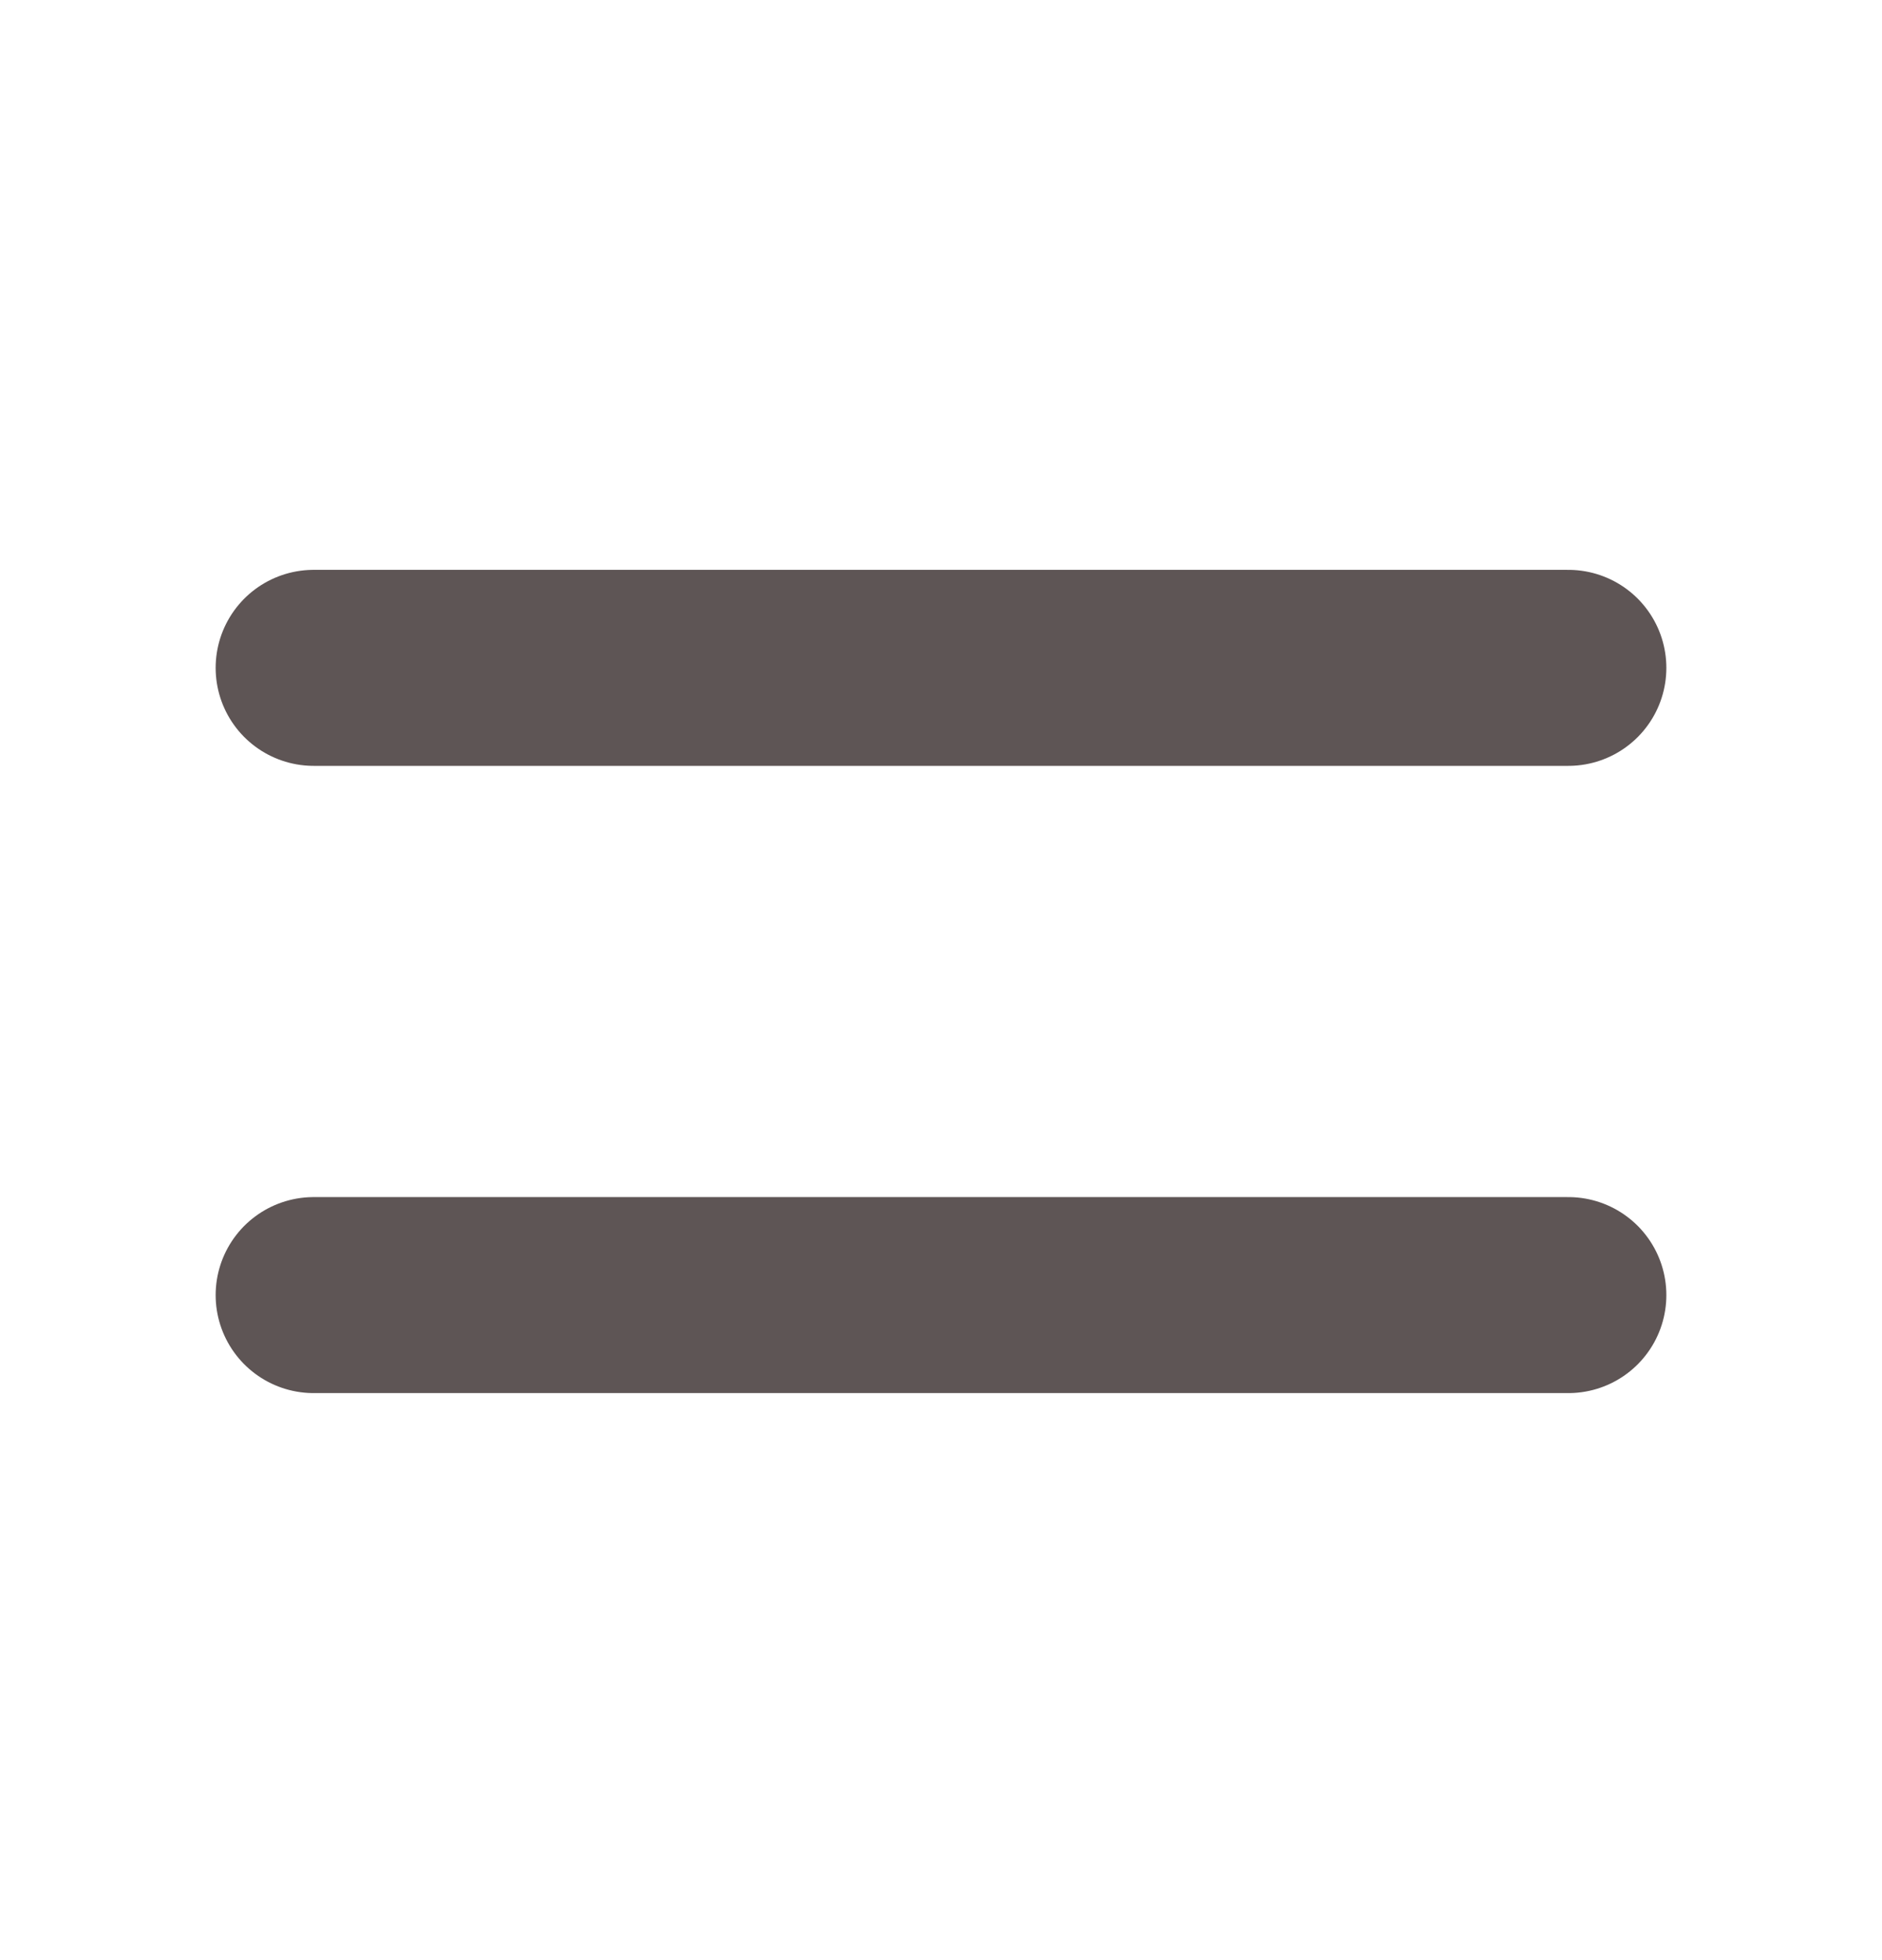
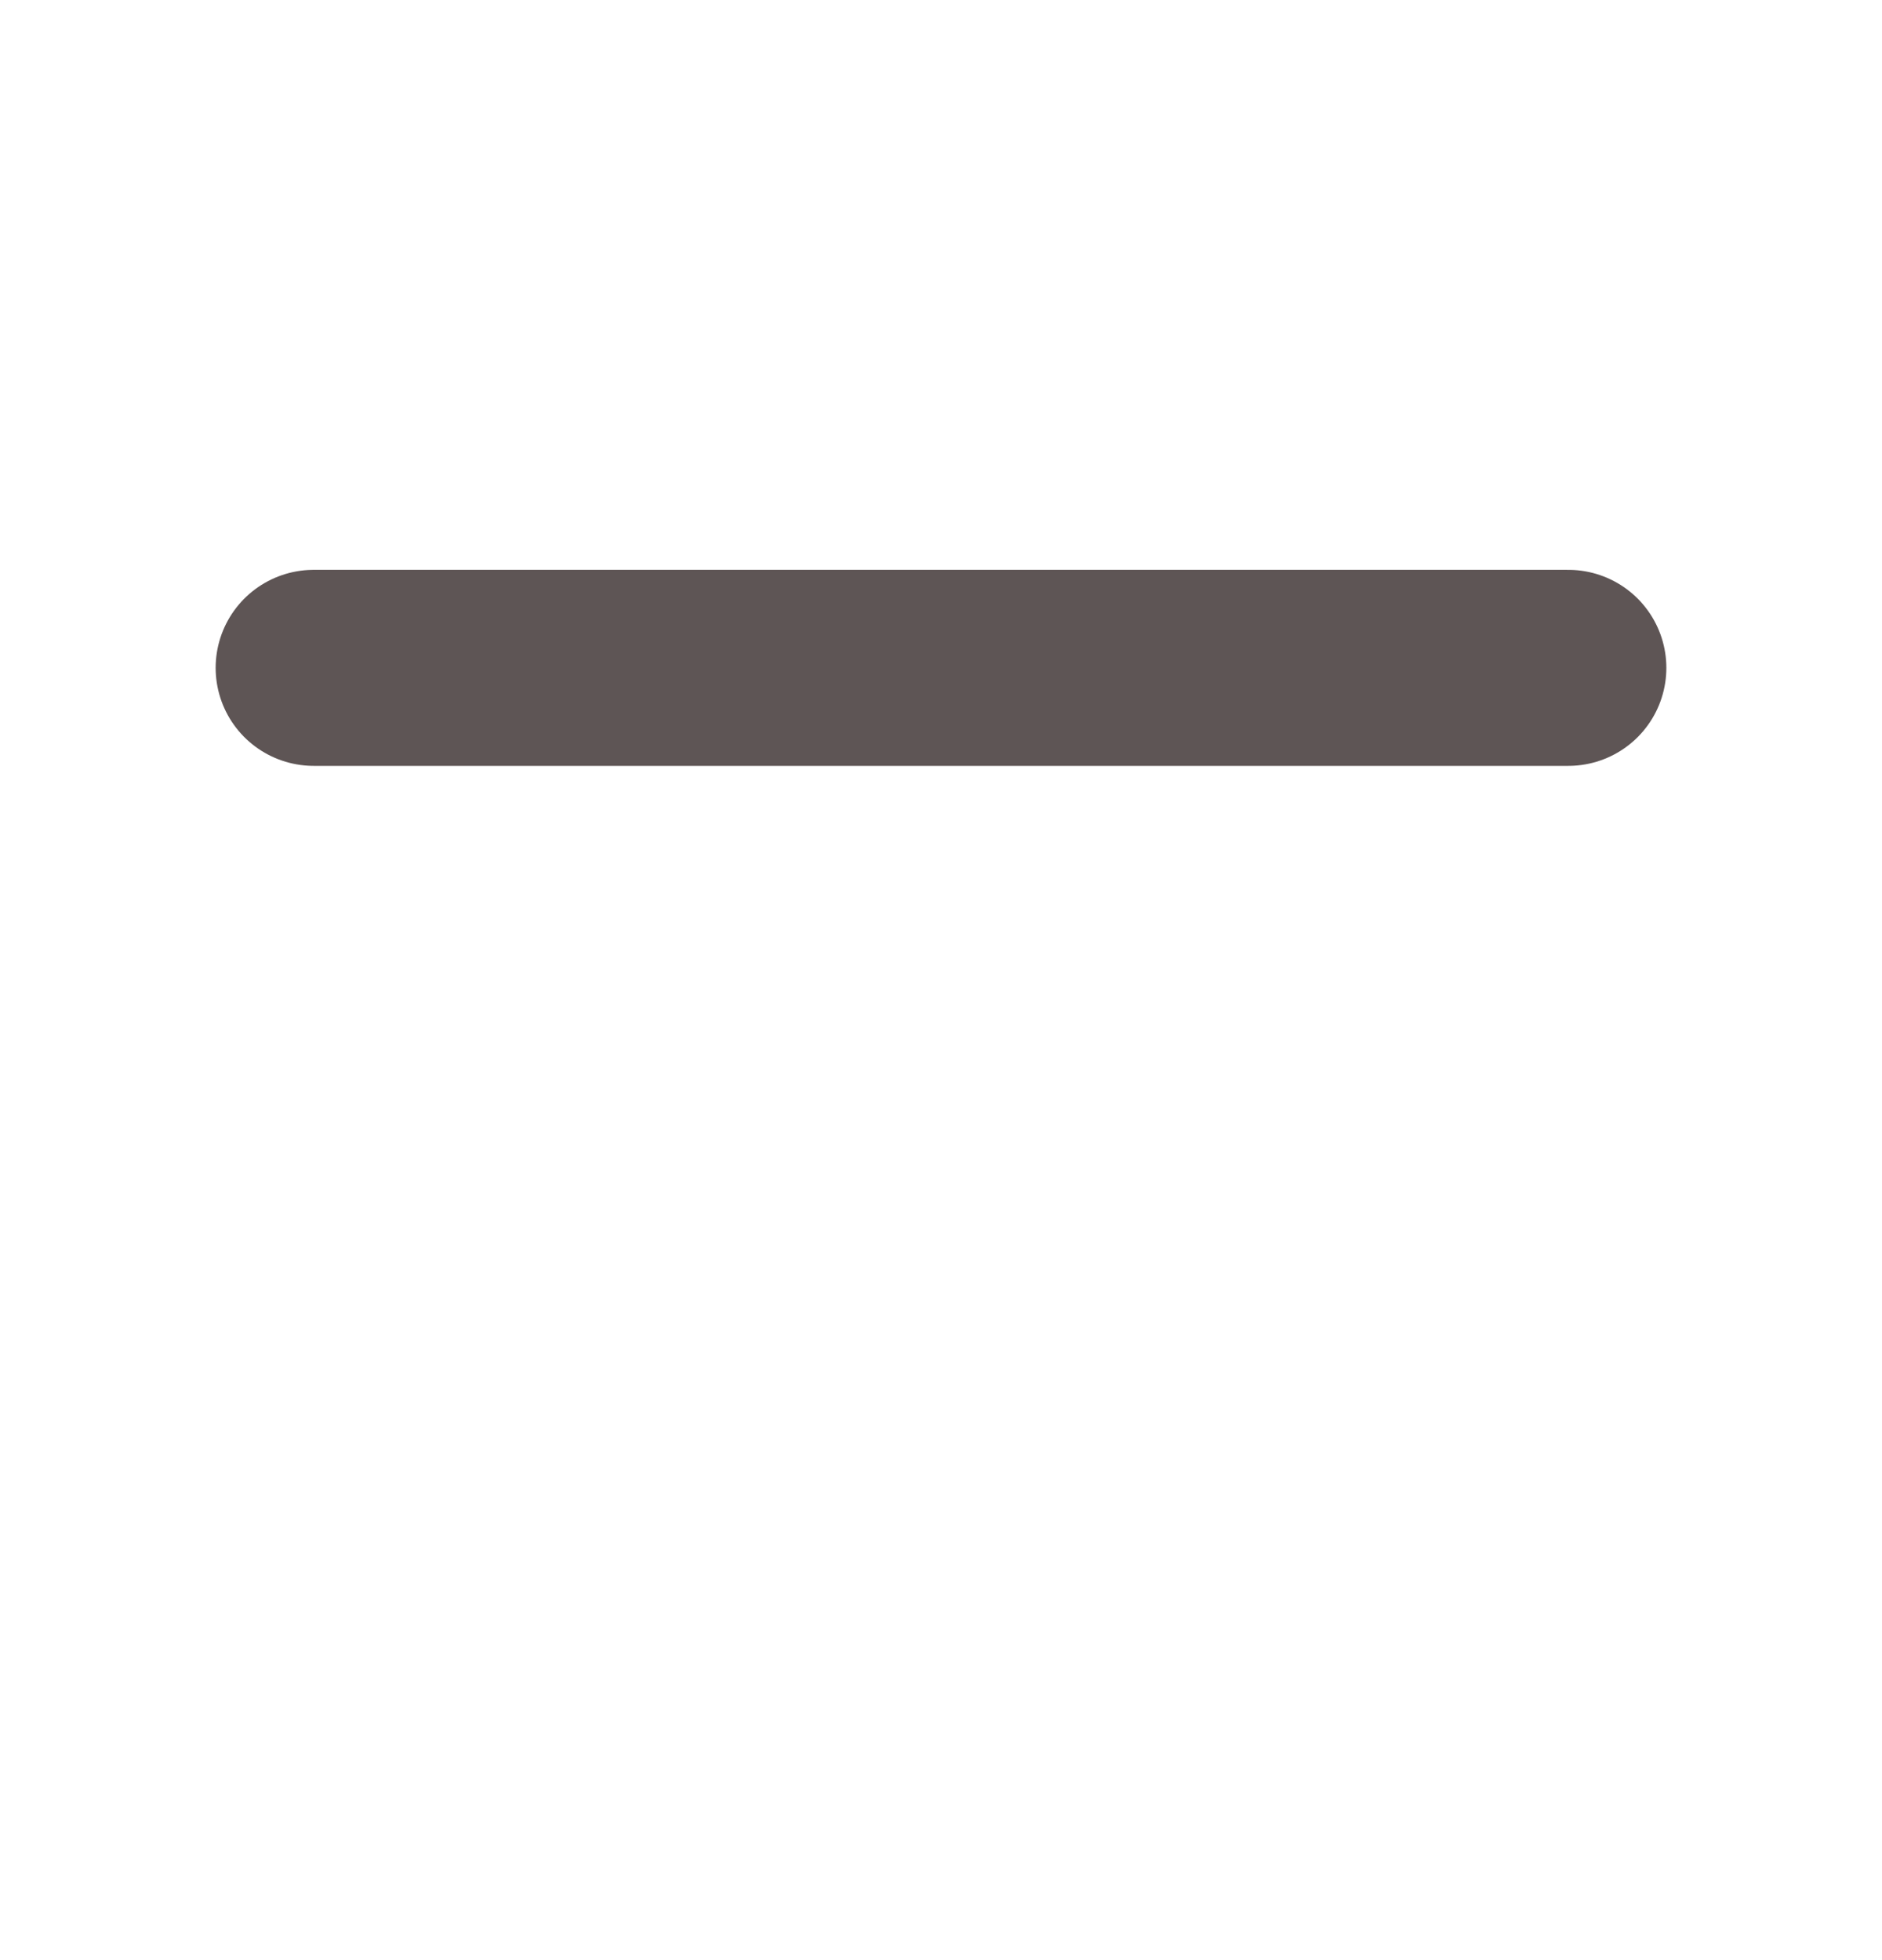
<svg xmlns="http://www.w3.org/2000/svg" width="24" height="25" viewBox="0 0 24 25" fill="none">
  <path d="M4 8.518H20" stroke="#5E5555" stroke-width="2.5" stroke-linecap="round" stroke-linejoin="round" />
-   <path d="M4 16.518H20" stroke="#5E5555" stroke-width="2.5" stroke-linecap="round" stroke-linejoin="round" />
</svg>